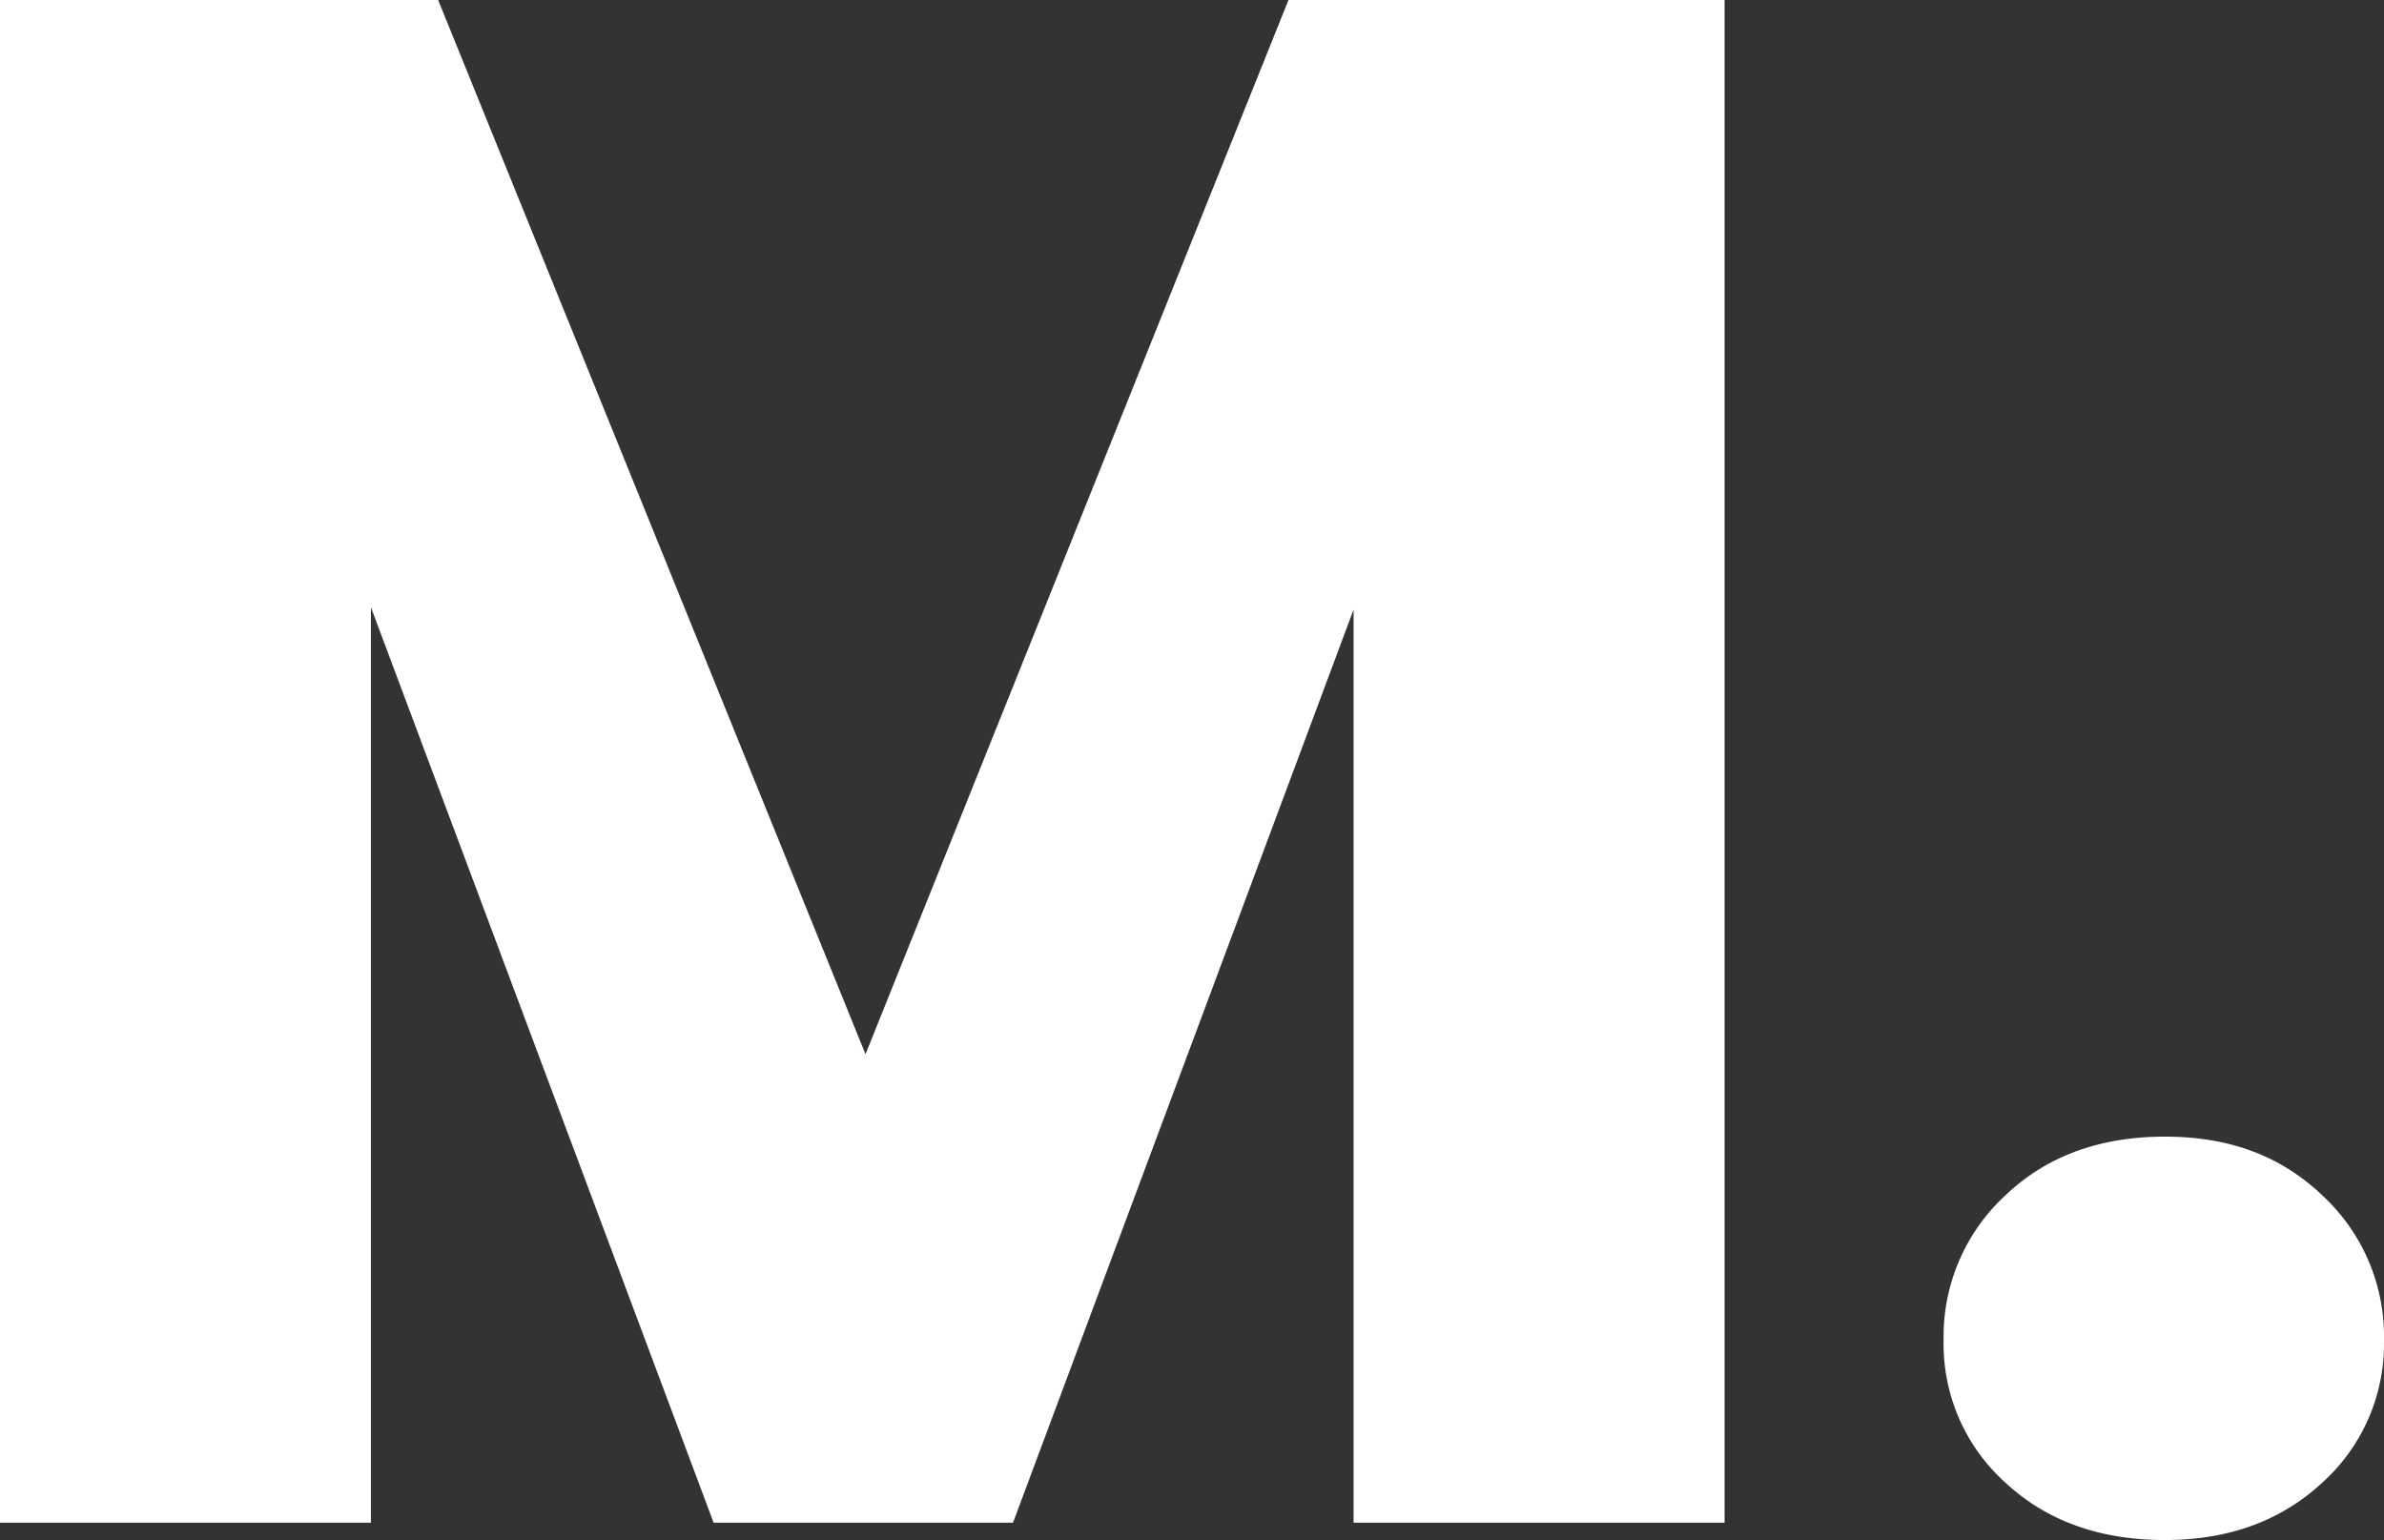
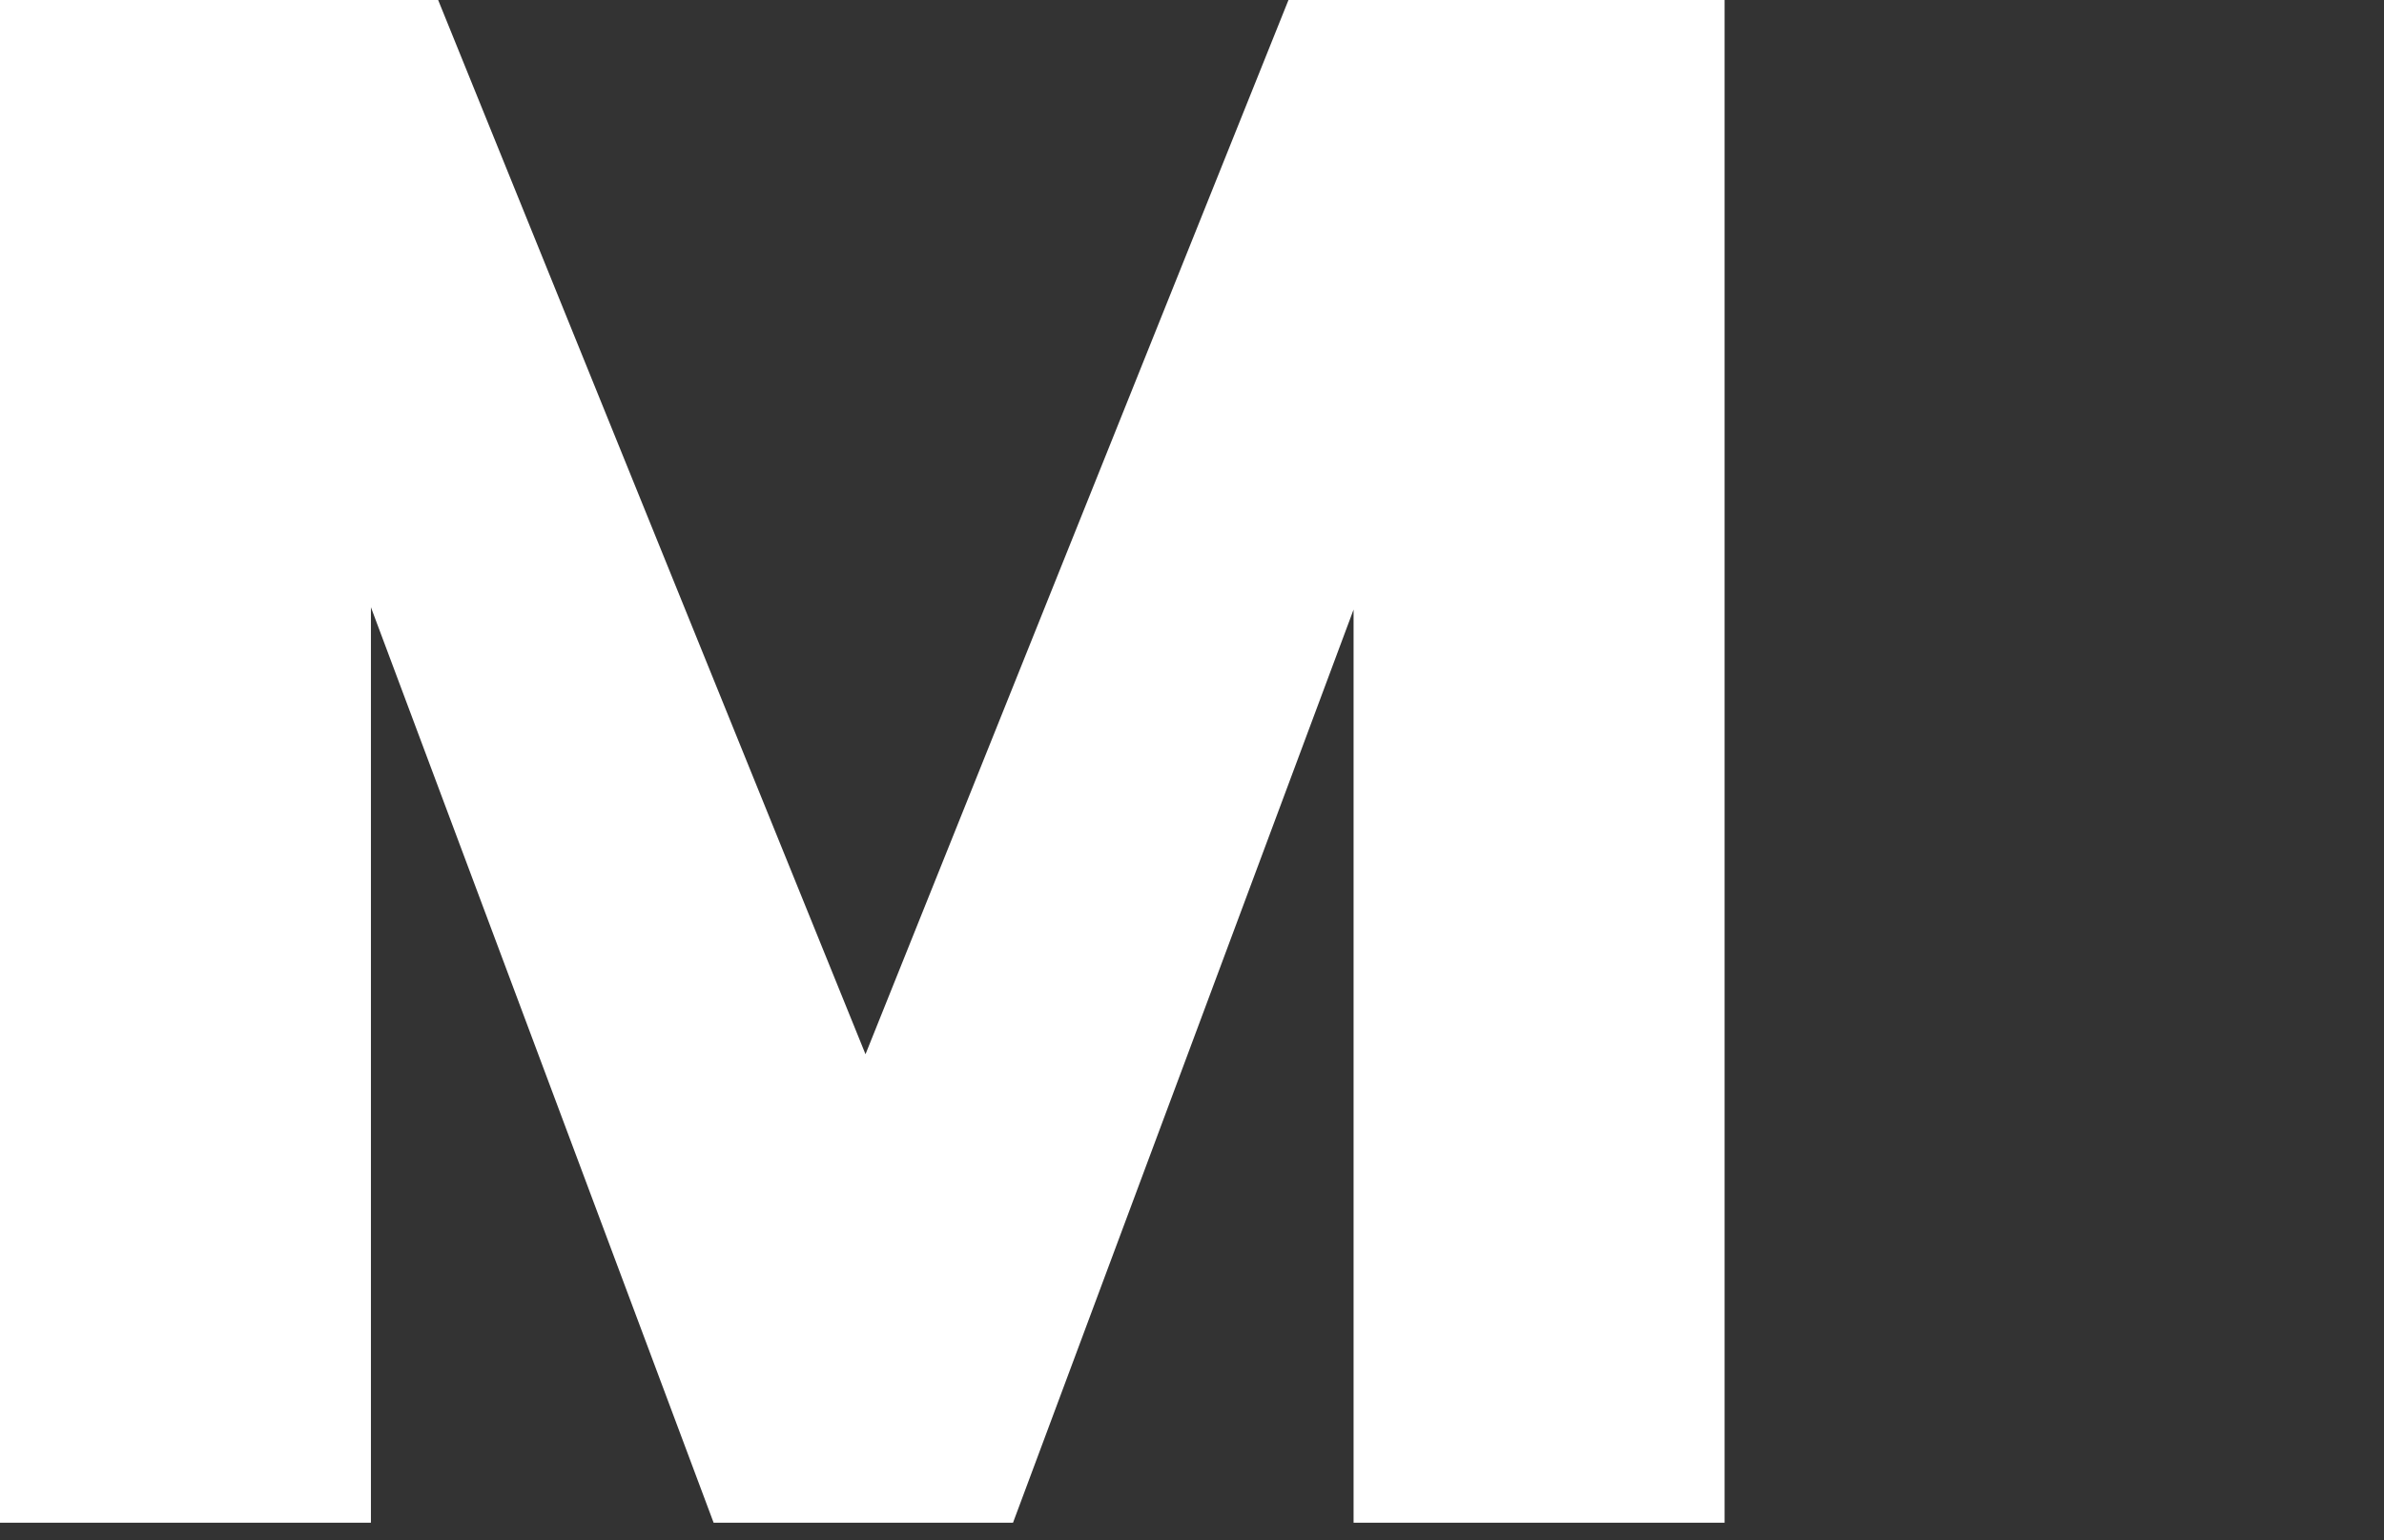
<svg xmlns="http://www.w3.org/2000/svg" id="Layer_1" data-name="Layer 1" viewBox="0 0 256 165.38">
  <rect x="0" y="0" width="256" height="165.38" fill="#333333" stroke="none" />
  <defs>
    <style>.cls-1{fill:#fff;}</style>
  </defs>
  <path class="cls-1" d="M185.19,45.31V208.83H145.35V110.77l-36.57,98.06H76.63l-36.8-98.31v98.31H0V45.31H47.05L92.94,158.52,138.36,45.31Z" transform="translate(0 -45.31)" />
-   <path class="cls-1" d="M215.35,204.53a20,20,0,0,1-6.64-15.26,20.62,20.62,0,0,1,6.64-15.6c4.42-4.21,10.14-6.3,17.12-6.3s12.47,2.09,16.9,6.3a20.65,20.65,0,0,1,6.63,15.6,20.07,20.07,0,0,1-6.63,15.26q-6.65,6.16-16.9,6.16C225.49,210.69,219.77,208.64,215.35,204.53Z" transform="translate(0 -45.31)" />
</svg>